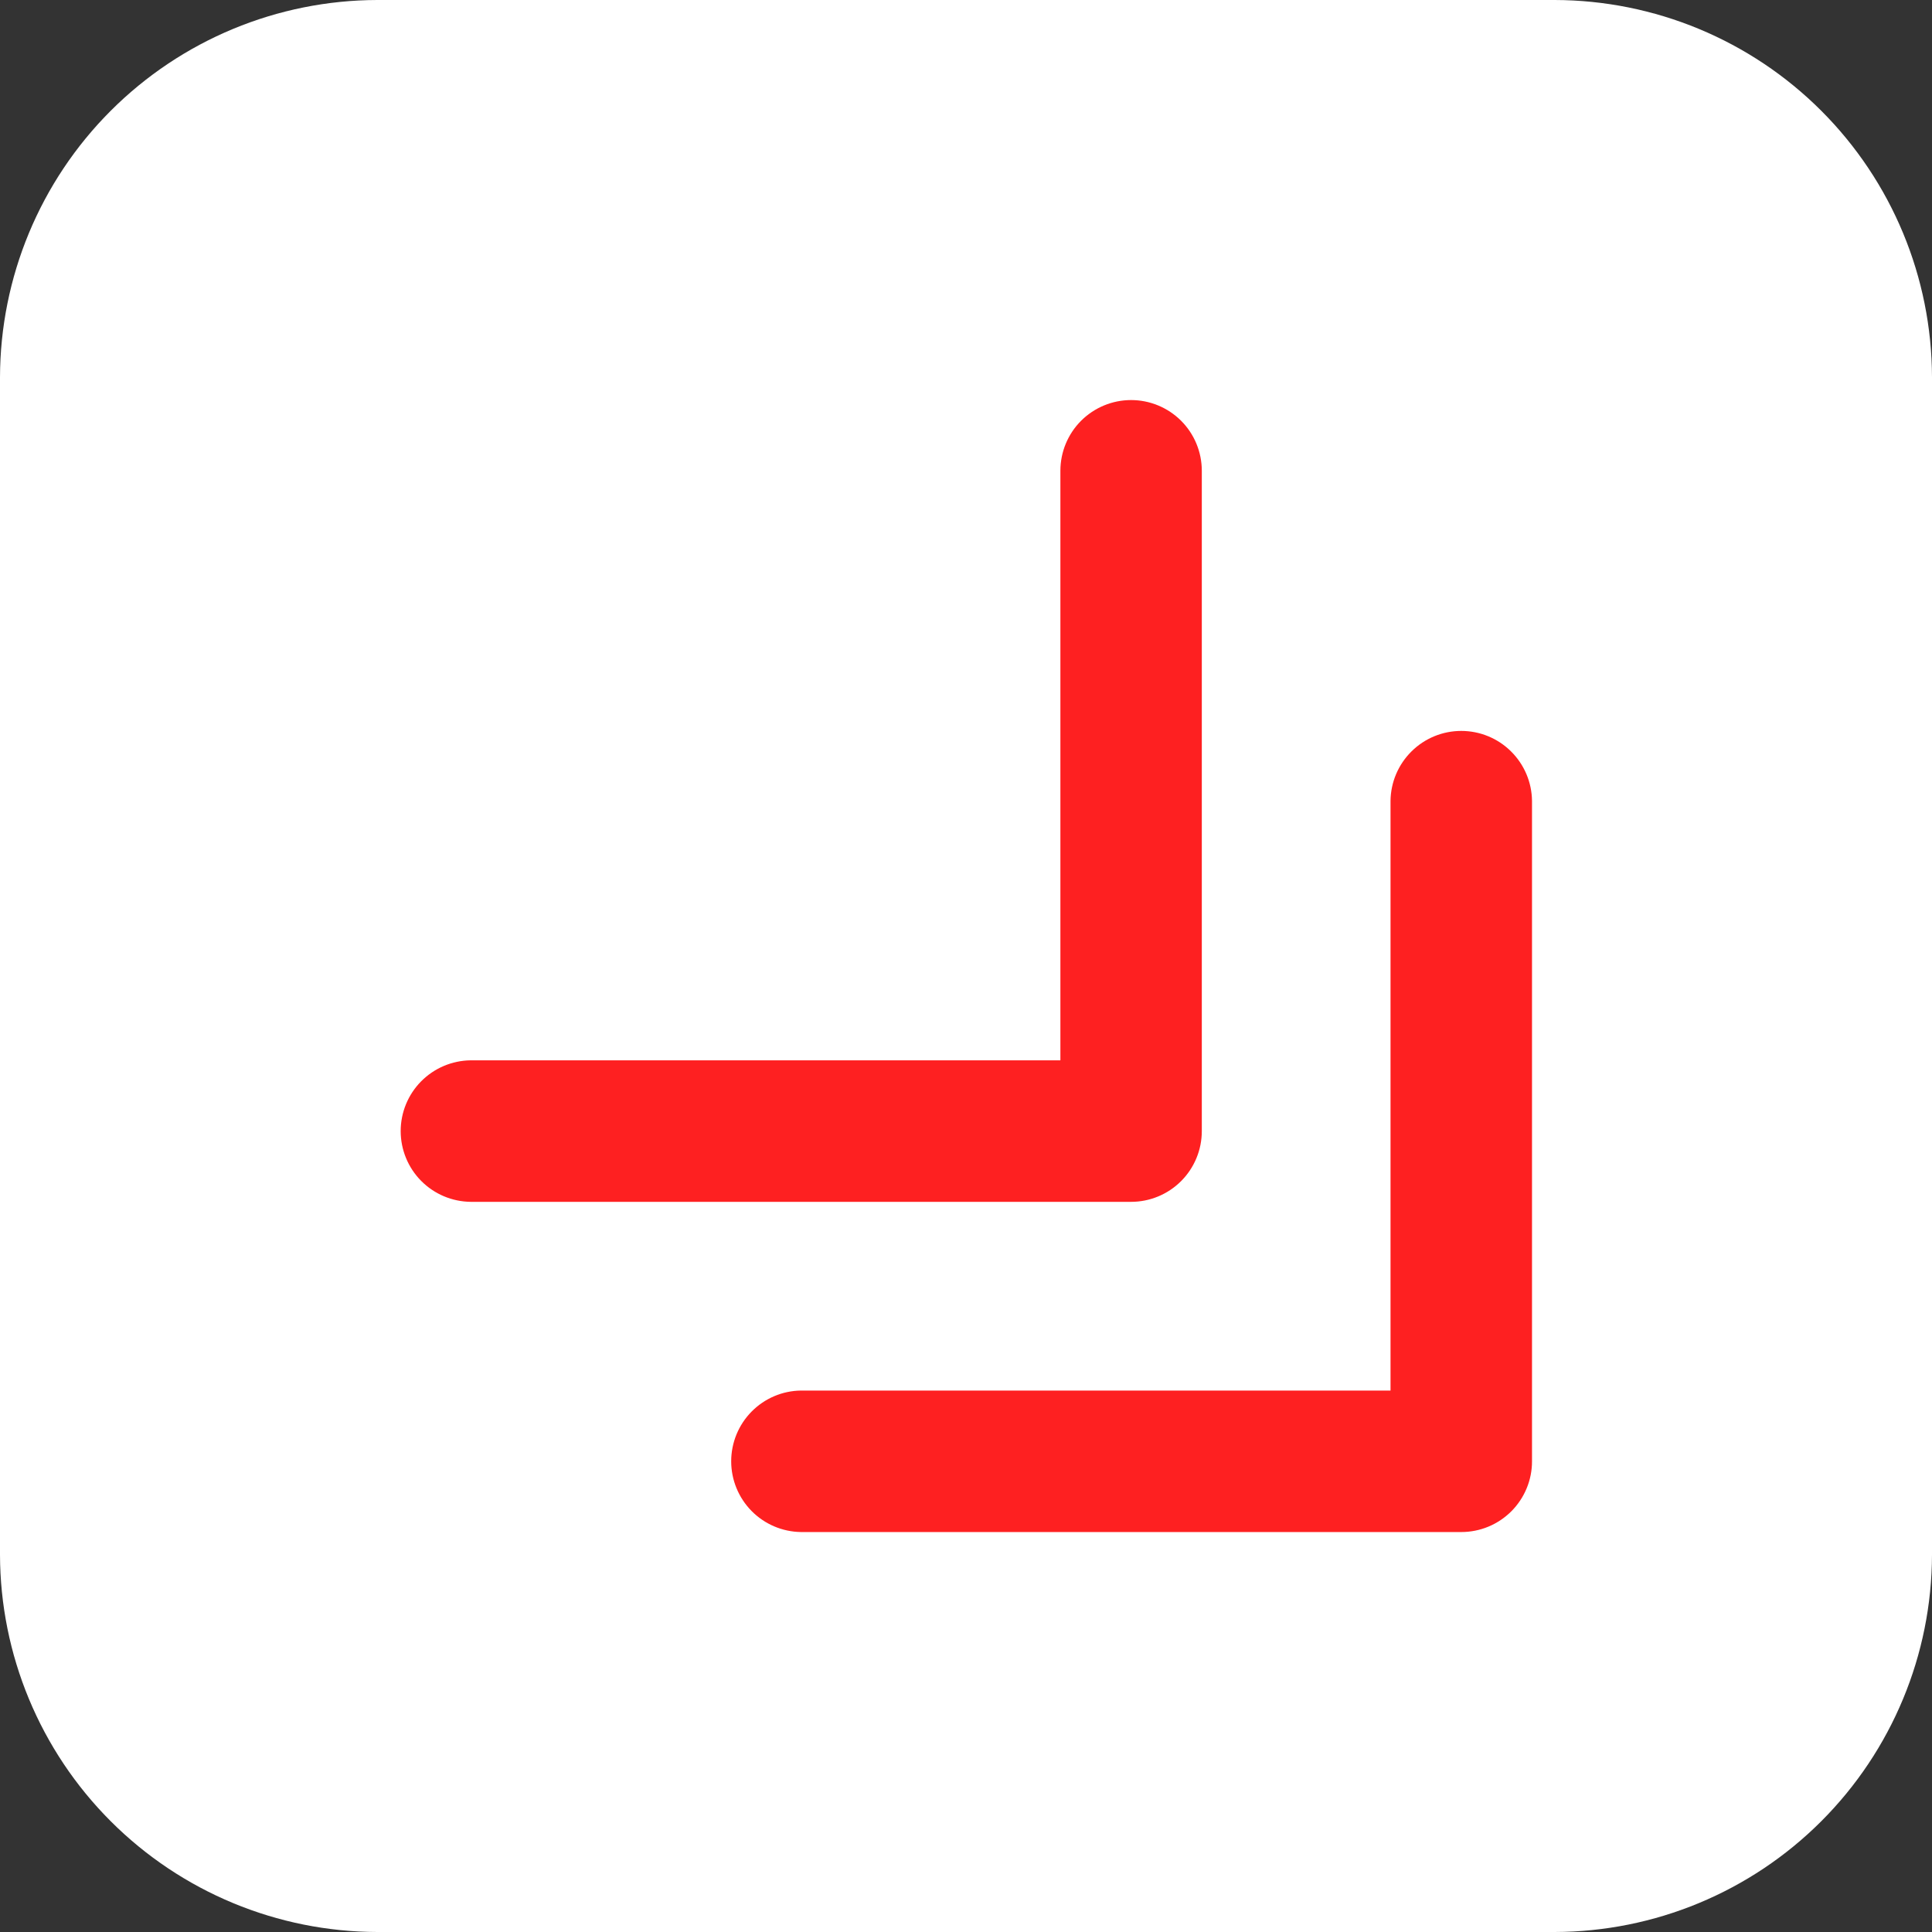
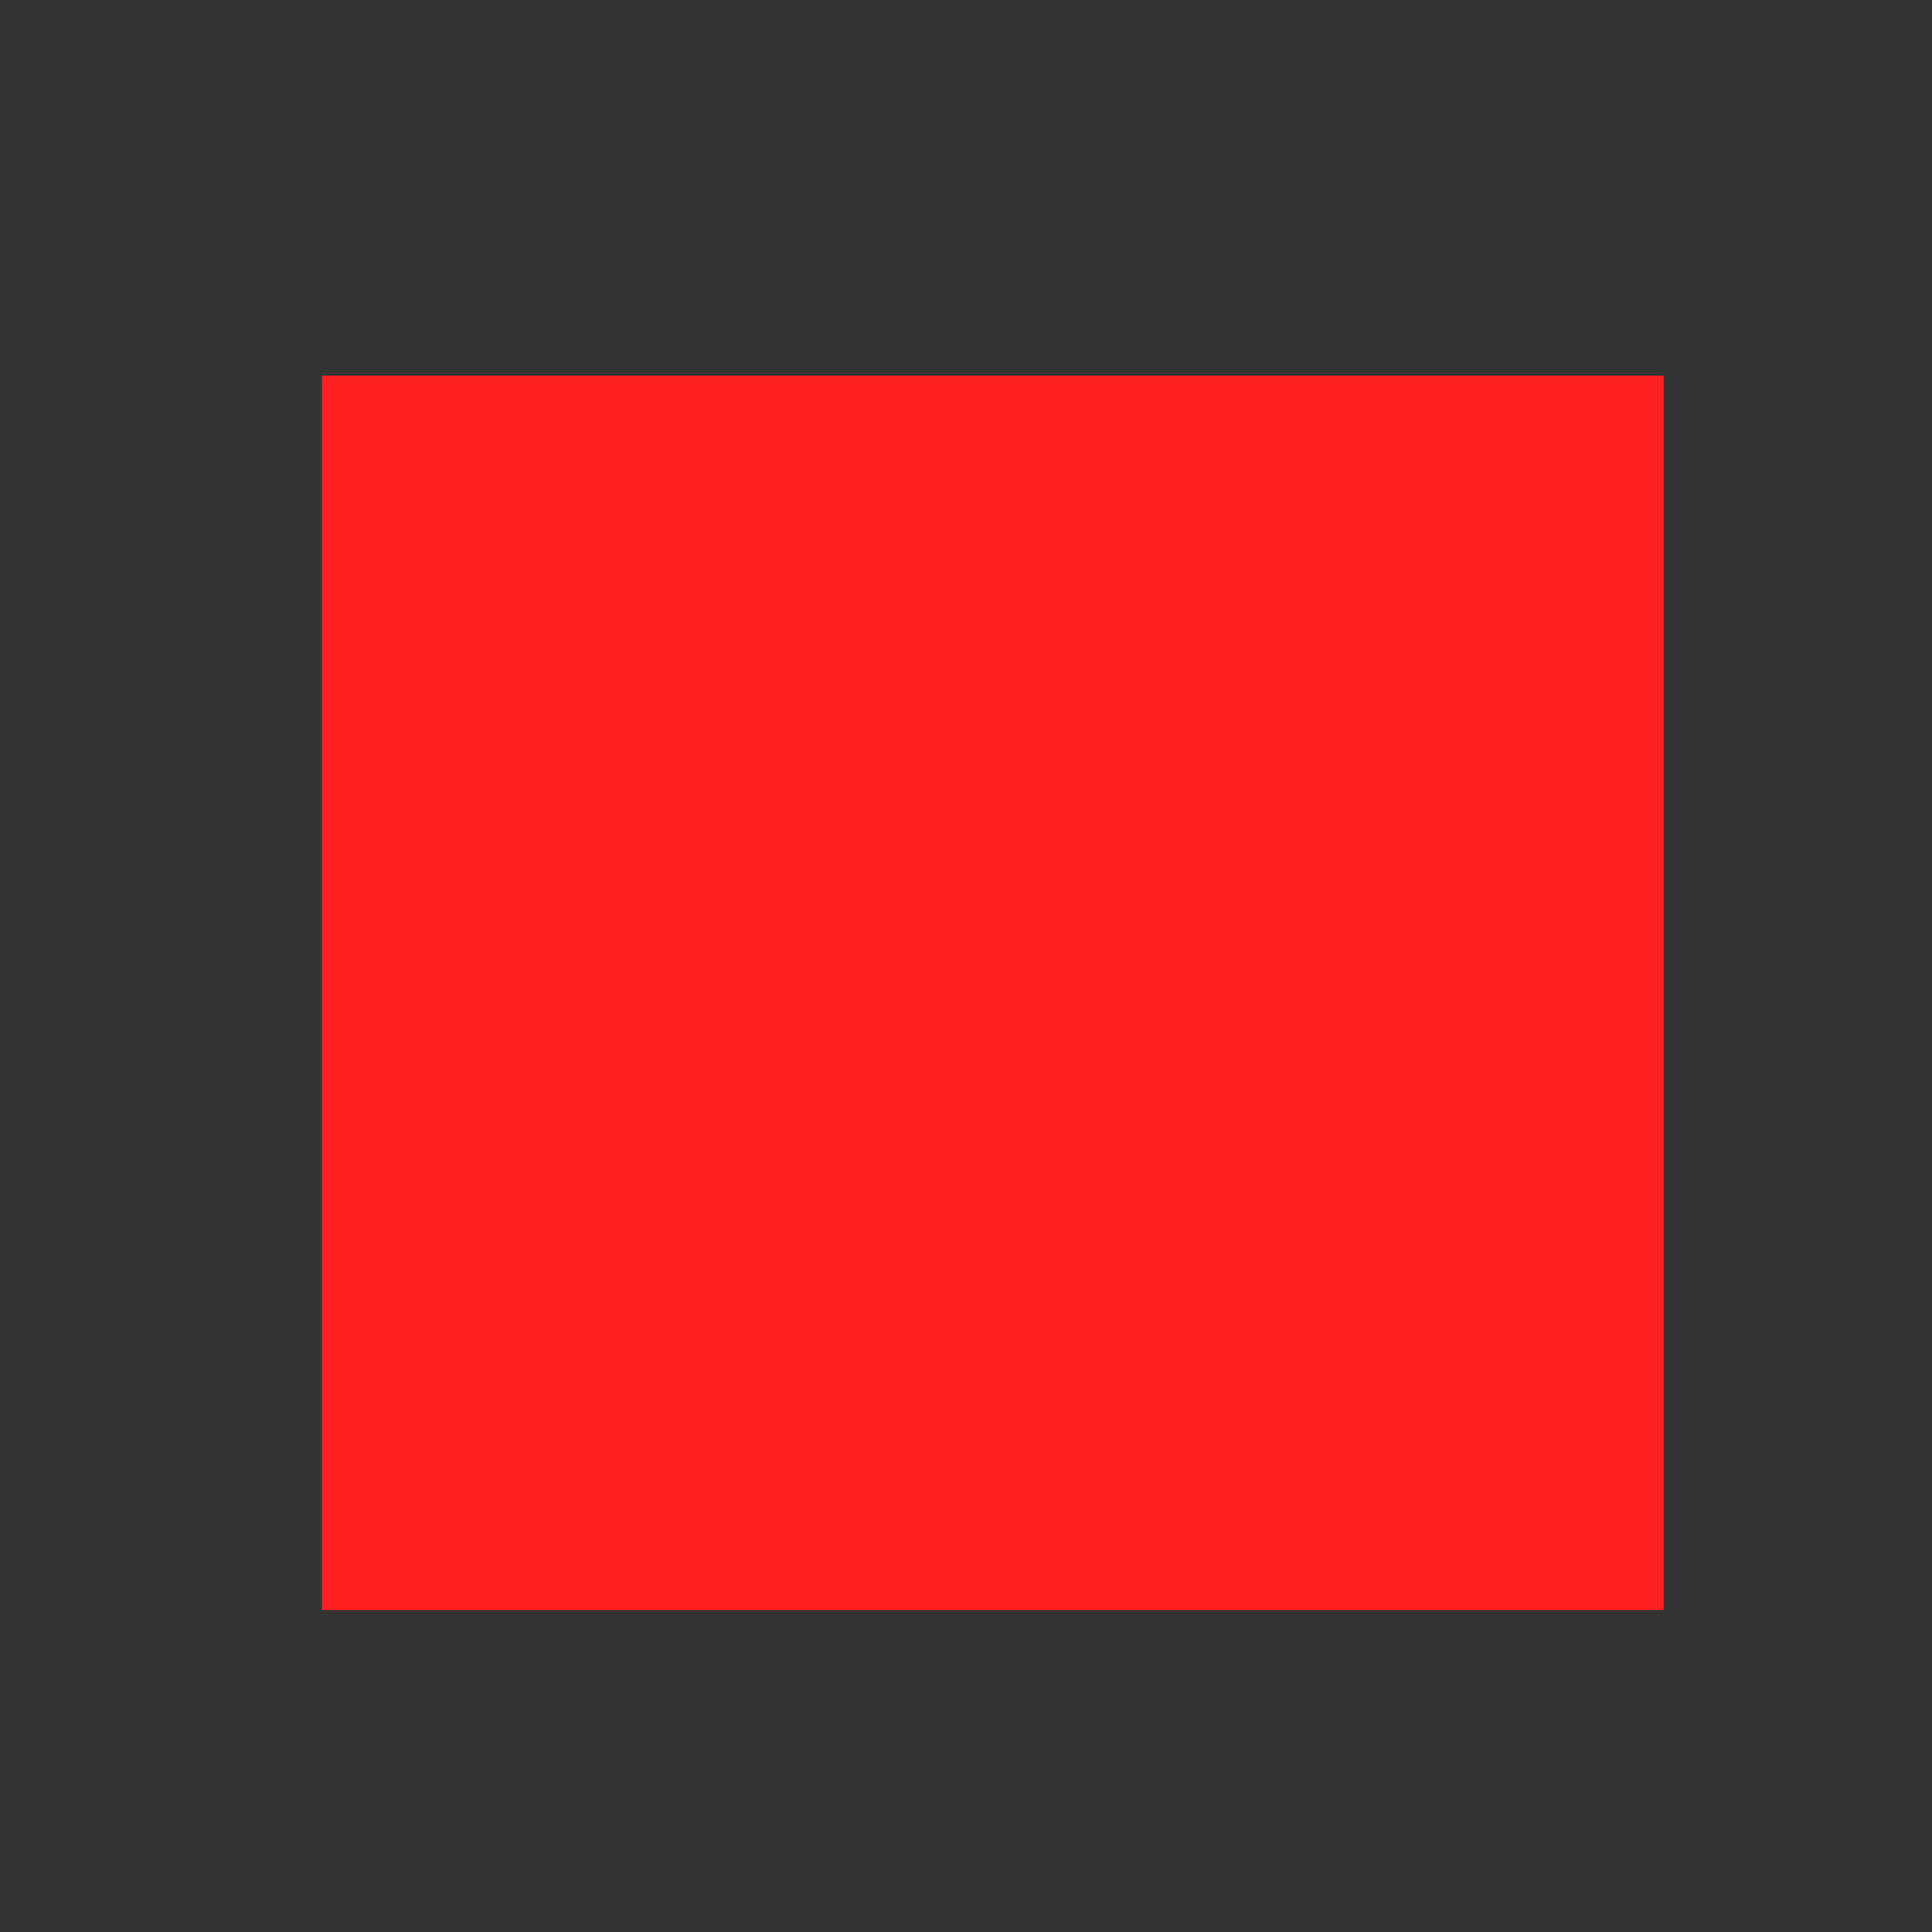
<svg xmlns="http://www.w3.org/2000/svg" width="56" height="56" viewBox="0 0 56 56" fill="none">
  <rect x="0" y="0" width="56" height="56" fill="#333333" stroke="none" />
  <g clip-path="url(#clip0_17_276)">
    <rect x="9.333" y="10.889" width="38.889" height="35.778" fill="#FE2021" />
-     <path fill-rule="evenodd" clip-rule="evenodd" d="M10.938 0H45.062C47.962 0.006 50.74 1.16 52.79 3.21C54.84 5.26 55.994 8.038 56 10.938V45.062C55.994 47.962 54.84 50.74 52.79 52.79C50.74 54.84 47.962 55.994 45.062 56H10.938C8.038 55.994 5.26 54.84 3.21 52.79C1.16 50.74 0.006 47.962 0 45.062L0 10.938C0.006 8.038 1.16 5.26 3.21 3.21C5.26 1.16 8.038 0.006 10.938 0ZM13.644 34.836H32.785C33.329 34.836 33.85 34.62 34.234 34.236C34.619 33.851 34.835 33.33 34.835 32.787V13.645C34.835 13.102 34.619 12.58 34.235 12.196C33.85 11.812 33.329 11.596 32.785 11.596C32.242 11.596 31.721 11.812 31.336 12.196C30.952 12.58 30.736 13.102 30.736 13.645V30.734H13.644C13.103 30.74 12.587 30.959 12.207 31.343C11.827 31.727 11.614 32.245 11.614 32.785C11.614 33.325 11.827 33.844 12.207 34.228C12.587 34.612 13.103 34.83 13.644 34.836ZM44.406 23.216C44.401 22.676 44.182 22.16 43.798 21.78C43.414 21.399 42.896 21.186 42.355 21.186C41.815 21.186 41.297 21.399 40.913 21.78C40.529 22.16 40.31 22.676 40.305 23.216V40.306H23.215C22.676 40.313 22.162 40.533 21.784 40.917C21.406 41.3 21.194 41.818 21.194 42.356C21.194 42.895 21.406 43.412 21.784 43.796C22.162 44.18 22.676 44.399 23.215 44.407H42.356C42.626 44.407 42.892 44.354 43.141 44.251C43.39 44.148 43.616 43.996 43.807 43.806C43.997 43.615 44.148 43.389 44.251 43.14C44.354 42.891 44.407 42.624 44.406 42.355V23.216Z" fill="white" />
  </g>
  <defs>
    <clipPath id="clip0_17_276">
      <rect width="56" height="56" fill="white" />
    </clipPath>
  </defs>
</svg>